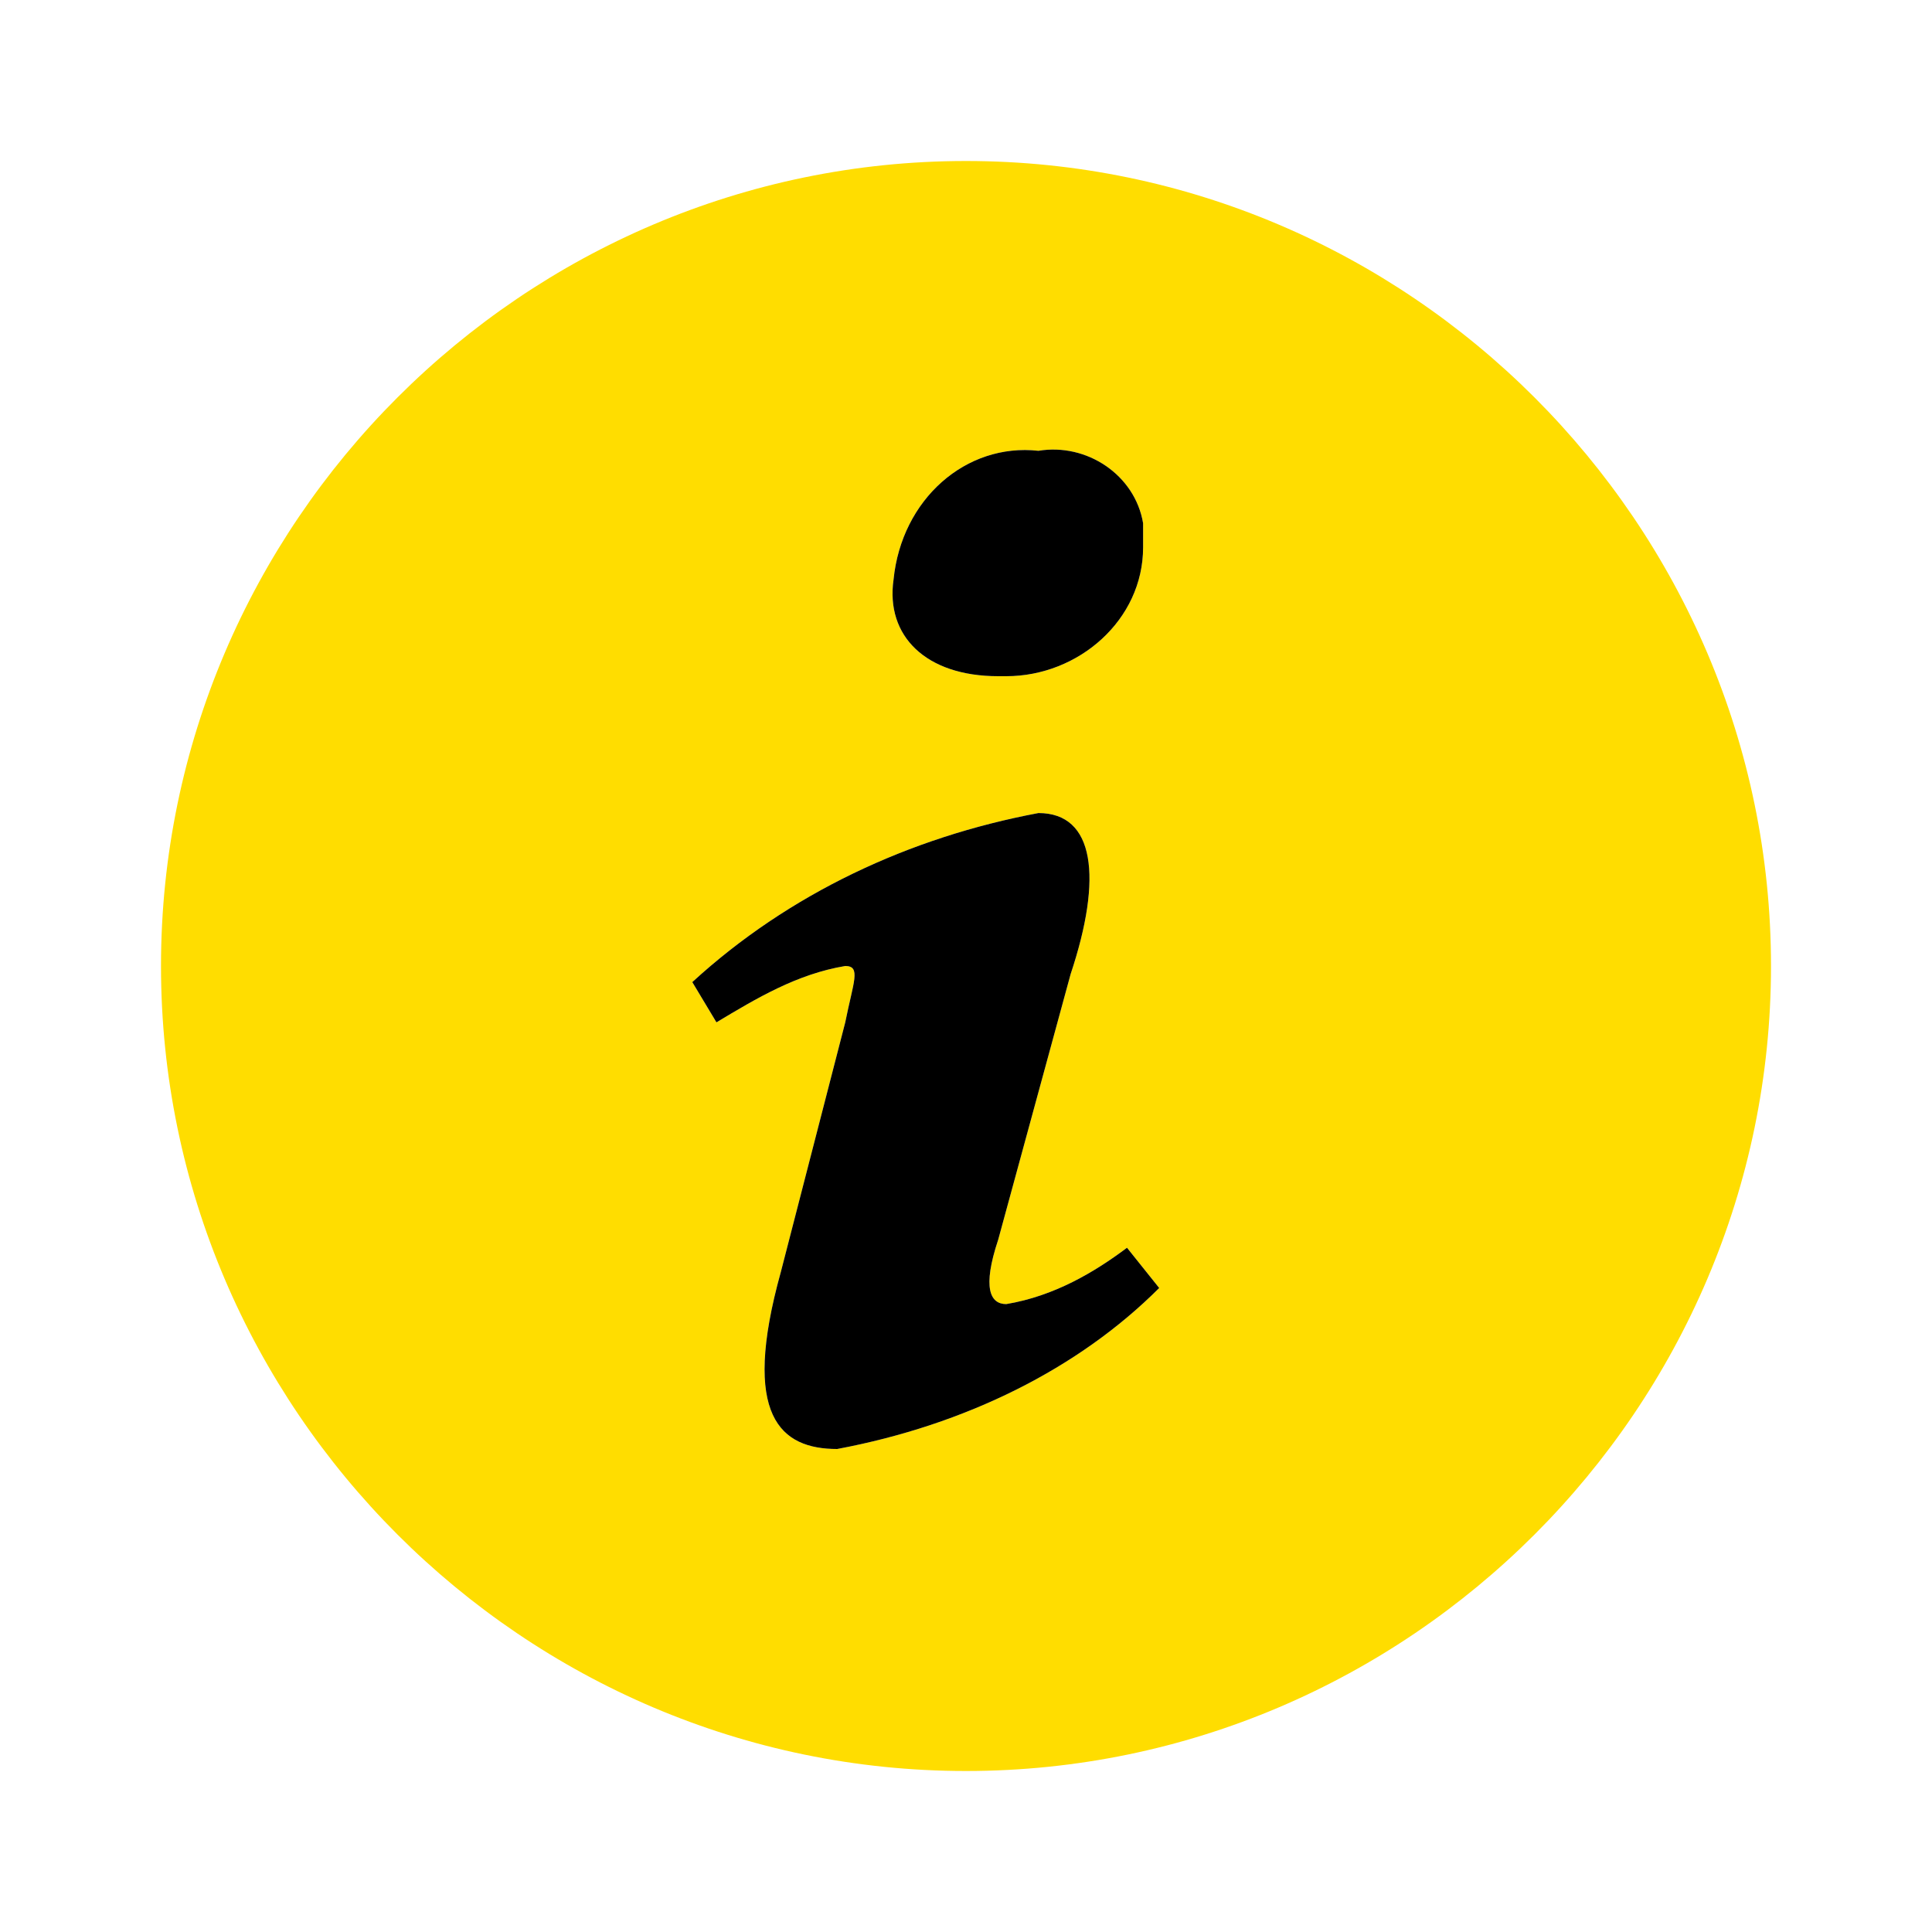
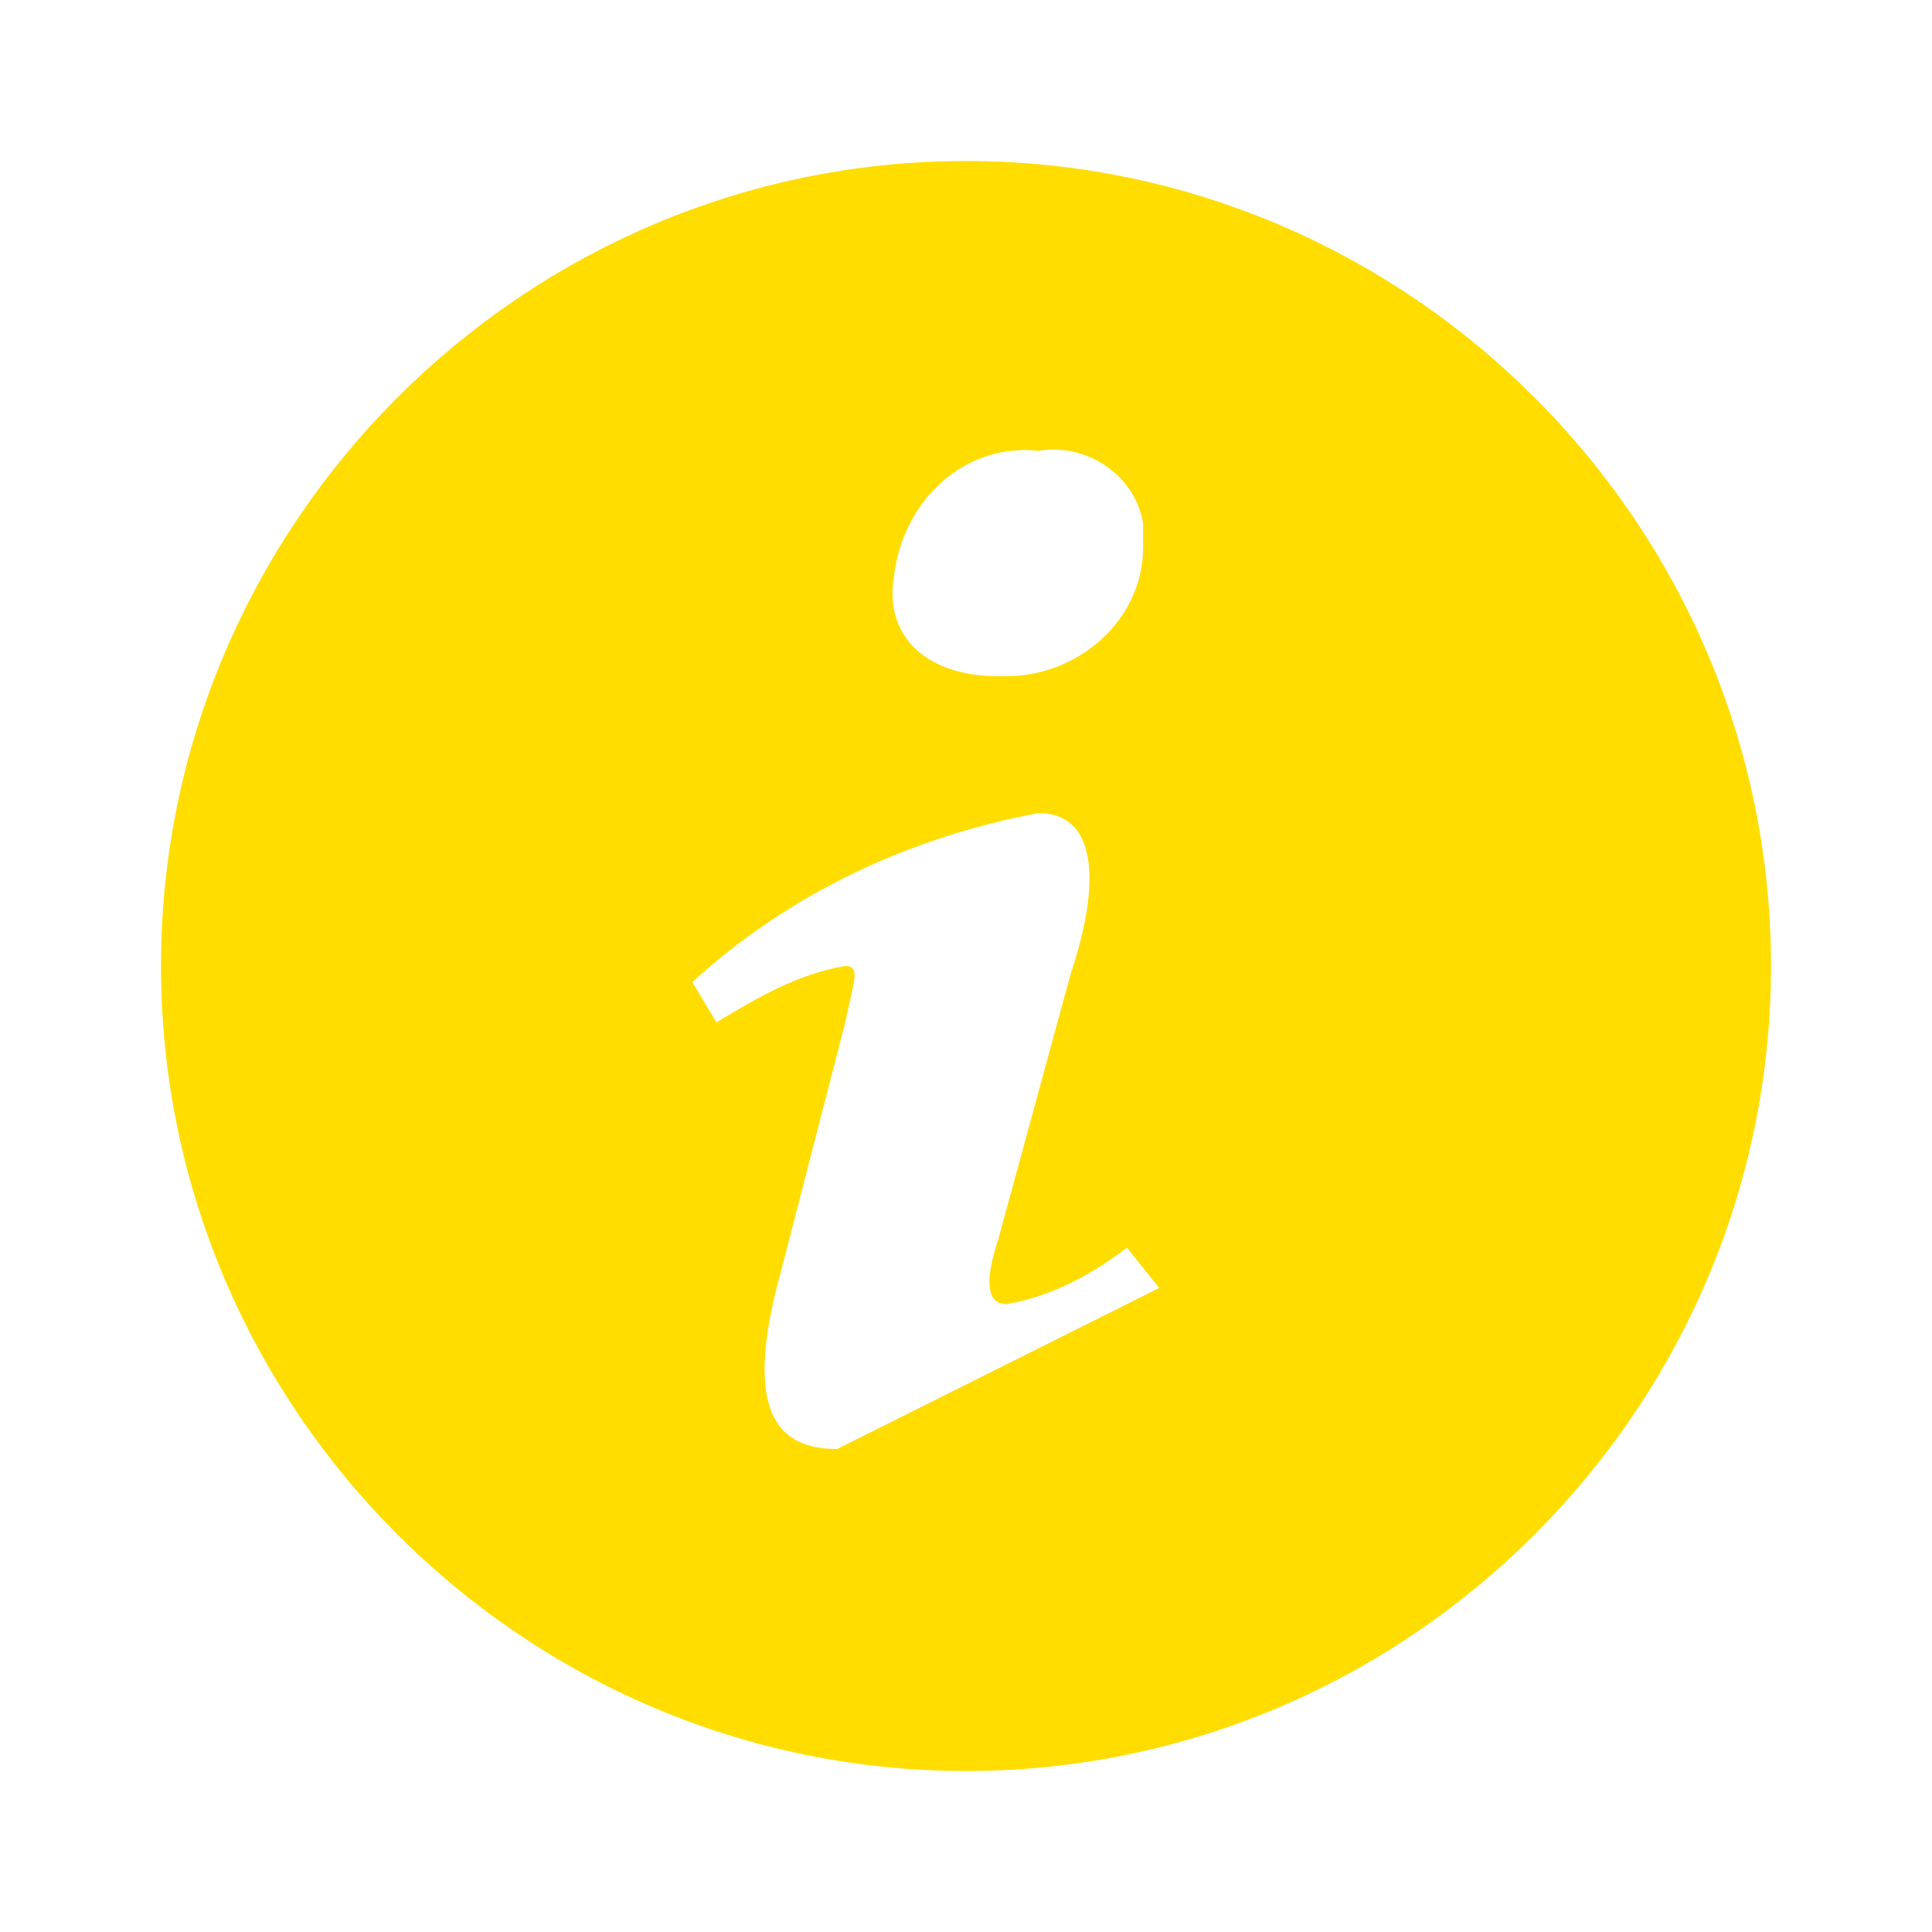
<svg xmlns="http://www.w3.org/2000/svg" version="1.1" id="Livello_1" x="0px" y="0px" viewBox="0 0 24 24" style="enable-background:new 0 0 24 24;" xml:space="preserve">
  <style type="text/css">
	.st0{fill:#000000;}
    .st1{fill:#FFDD00;}
</style>
  <g>
    <g id="Icons_info">
      <g id="Icons_info-2">
        <g id="Group_473" transform="translate(-562 -367)">
-           <path id="info-with-circle" class="st1" d="M574,369c-5.5,0-10,4.5-10,10c0,5.5,4.5,10,10,10c5.5,0,10-4.5,10-10      C584,373.5,579.5,369,574,369z M574.9,372.6c0.6-0.1,1.2,0.3,1.3,0.9c0,0.1,0,0.2,0,0.3c0,0.9-0.8,1.6-1.7,1.6c0,0-0.1,0-0.1,0      c-0.9,0-1.4-0.5-1.3-1.2C573.2,373.2,574,372.5,574.9,372.6C574.9,372.6,574.9,372.6,574.9,372.6z M572.4,385      c-0.7,0-1.2-0.4-0.7-2.2l0.8-3.1c0.1-0.5,0.2-0.7,0-0.7c-0.6,0.1-1.1,0.4-1.6,0.7l-0.3-0.5c1.2-1.1,2.7-1.8,4.3-2.1      c0.7,0,0.8,0.8,0.4,2l-0.9,3.3c-0.2,0.6-0.1,0.8,0.1,0.8c0.6-0.1,1.1-0.4,1.5-0.7l0.4,0.5C575.4,384,574,384.7,572.4,385      L572.4,385z" />
-           <path id="info-with-circle-2" class="st0" d="M574.9,372.6c0.6-0.1,1.2,0.3,1.3,0.9c0,0.1,0,0.2,0,0.3c0,0.9-0.8,1.6-1.7,1.6      c0,0-0.1,0-0.1,0c-0.9,0-1.4-0.5-1.3-1.2C573.2,373.2,574,372.5,574.9,372.6C574.9,372.6,574.9,372.6,574.9,372.6L574.9,372.6z       M572.4,385c-0.7,0-1.2-0.4-0.7-2.2l0.8-3.1c0.1-0.5,0.2-0.7,0-0.7c-0.6,0.1-1.1,0.4-1.6,0.7l-0.3-0.5c1.2-1.1,2.7-1.8,4.3-2.1      c0.7,0,0.8,0.8,0.4,2l-0.9,3.3c-0.2,0.6-0.1,0.8,0.1,0.8c0.6-0.1,1.1-0.4,1.5-0.7l0.4,0.5C575.4,384,574,384.7,572.4,385      L572.4,385z" />
+           <path id="info-with-circle" class="st1" d="M574,369c-5.5,0-10,4.5-10,10c0,5.5,4.5,10,10,10c5.5,0,10-4.5,10-10      C584,373.5,579.5,369,574,369z M574.9,372.6c0.6-0.1,1.2,0.3,1.3,0.9c0,0.1,0,0.2,0,0.3c0,0.9-0.8,1.6-1.7,1.6c0,0-0.1,0-0.1,0      c-0.9,0-1.4-0.5-1.3-1.2C573.2,373.2,574,372.5,574.9,372.6C574.9,372.6,574.9,372.6,574.9,372.6z M572.4,385      c-0.7,0-1.2-0.4-0.7-2.2l0.8-3.1c0.1-0.5,0.2-0.7,0-0.7c-0.6,0.1-1.1,0.4-1.6,0.7l-0.3-0.5c1.2-1.1,2.7-1.8,4.3-2.1      c0.7,0,0.8,0.8,0.4,2l-0.9,3.3c-0.2,0.6-0.1,0.8,0.1,0.8c0.6-0.1,1.1-0.4,1.5-0.7l0.4,0.5L572.4,385z" />
        </g>
      </g>
    </g>
  </g>
</svg>